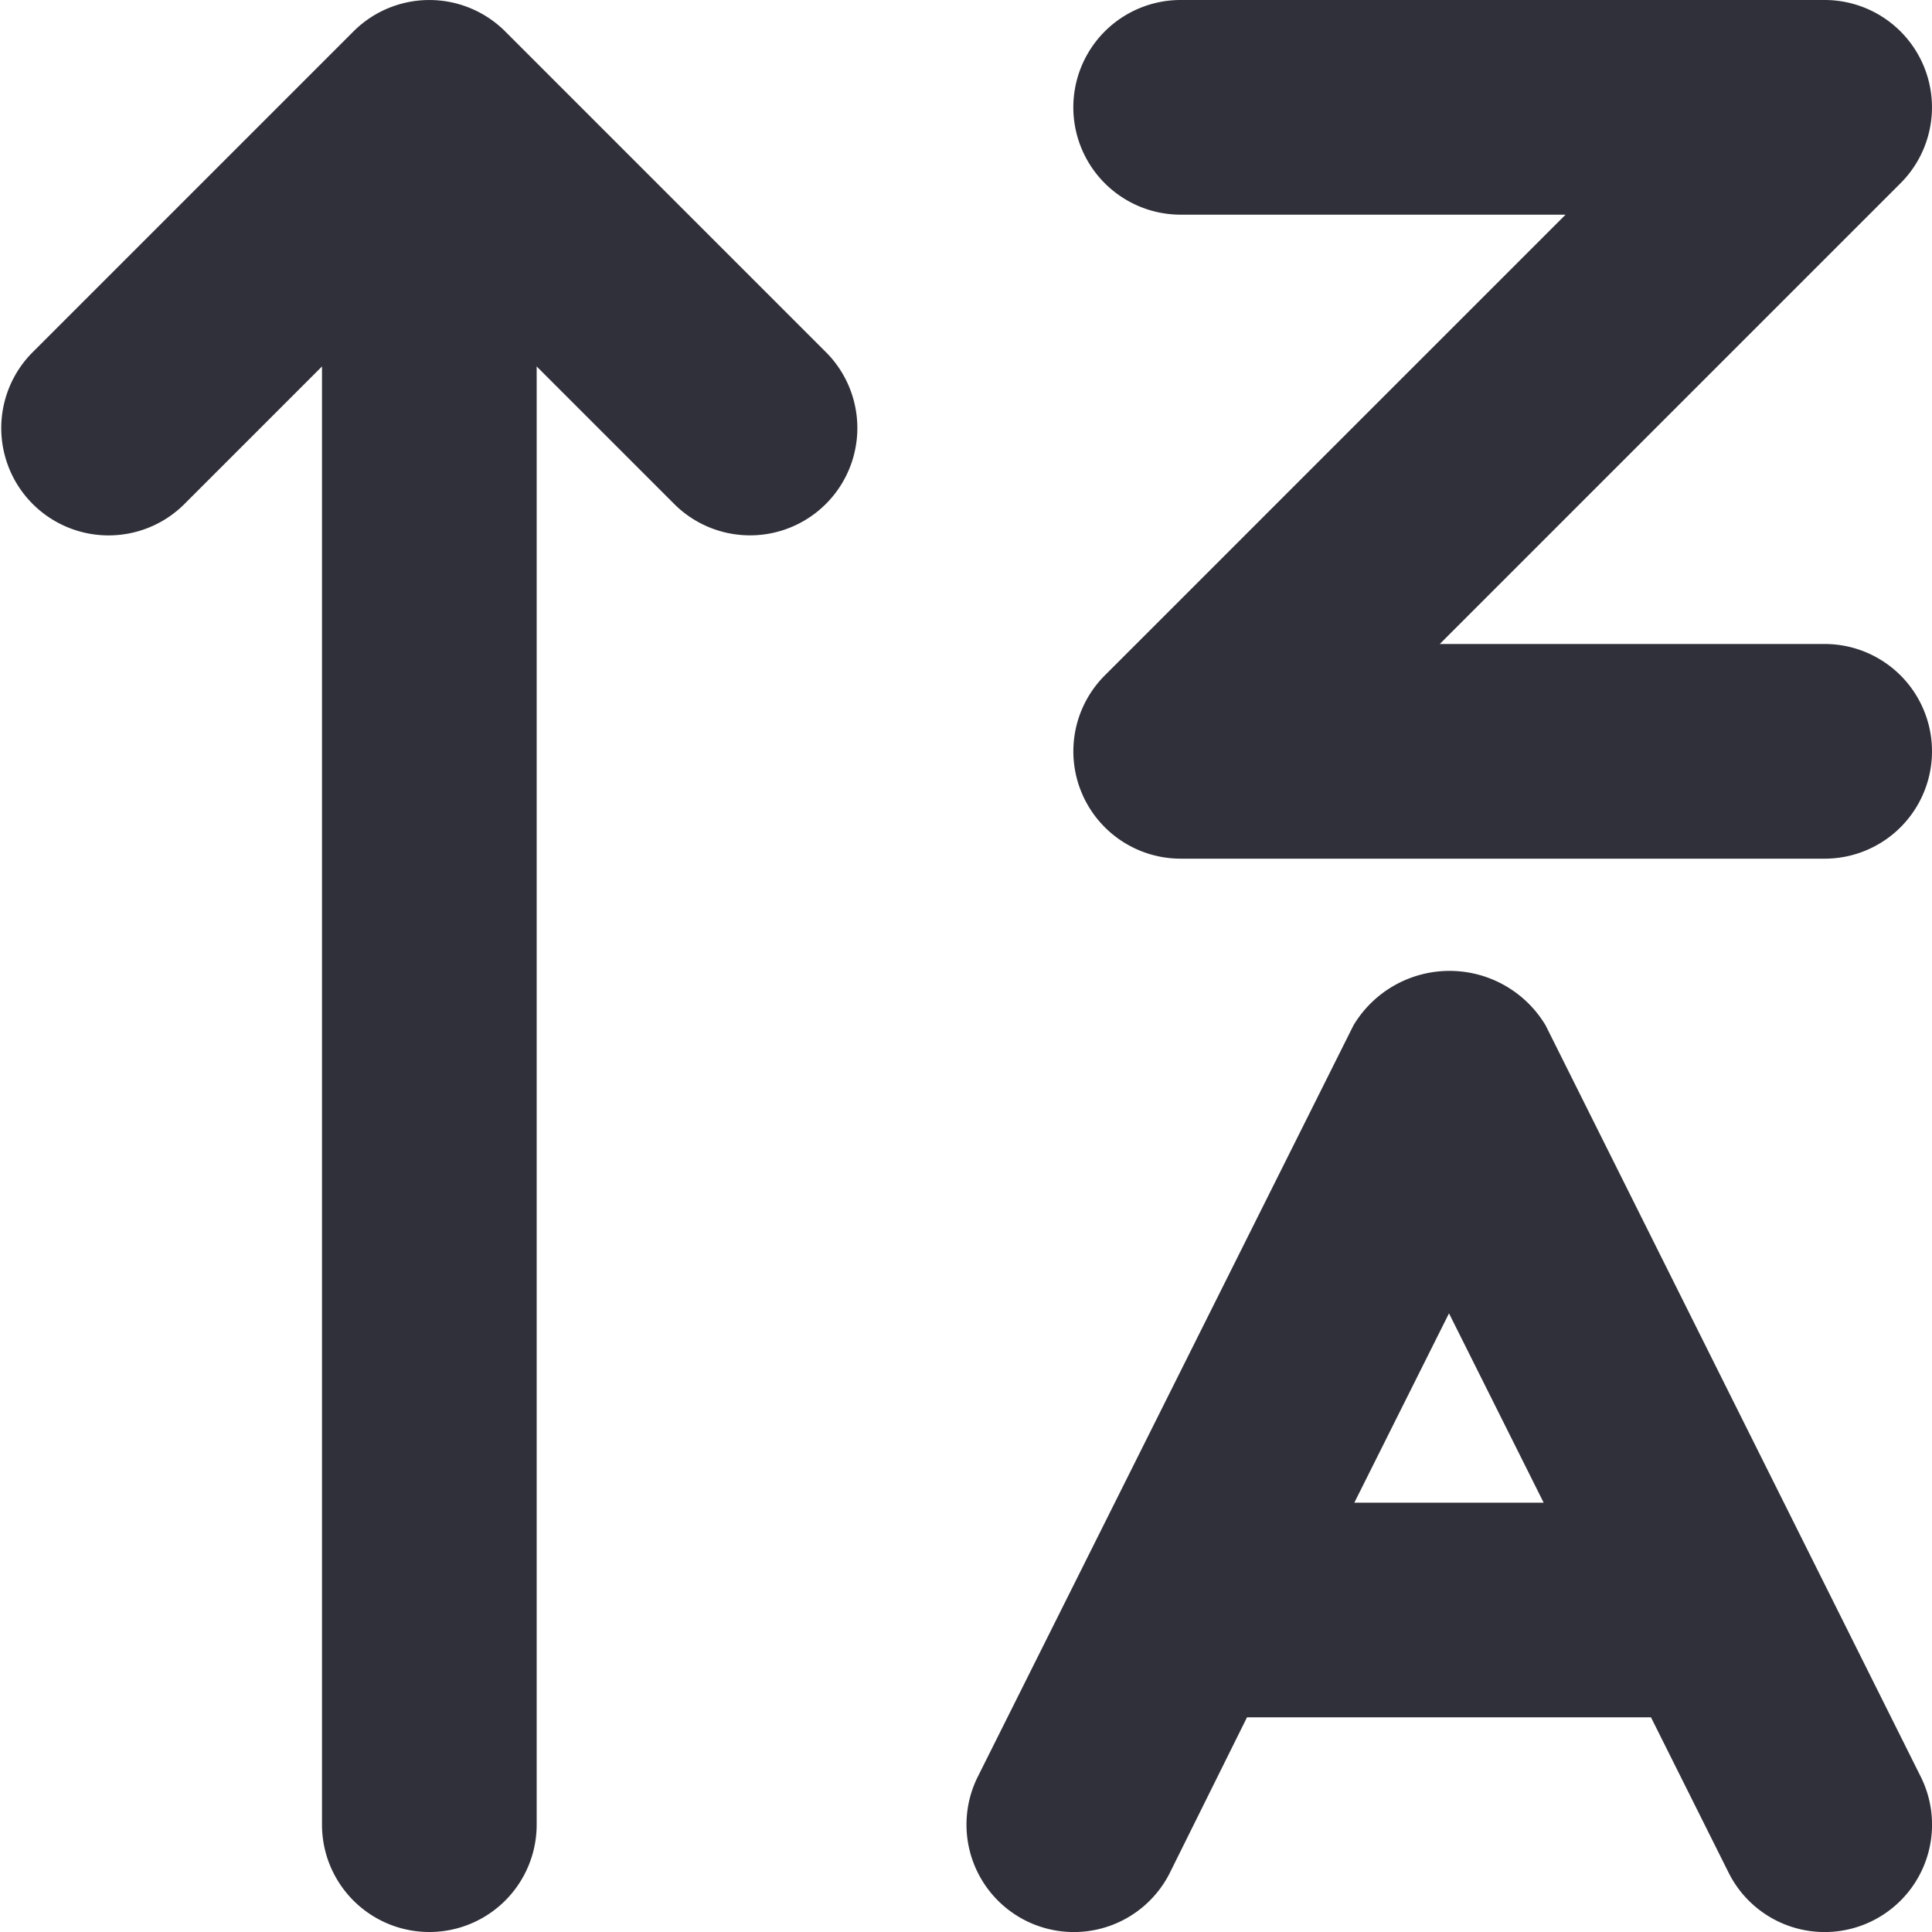
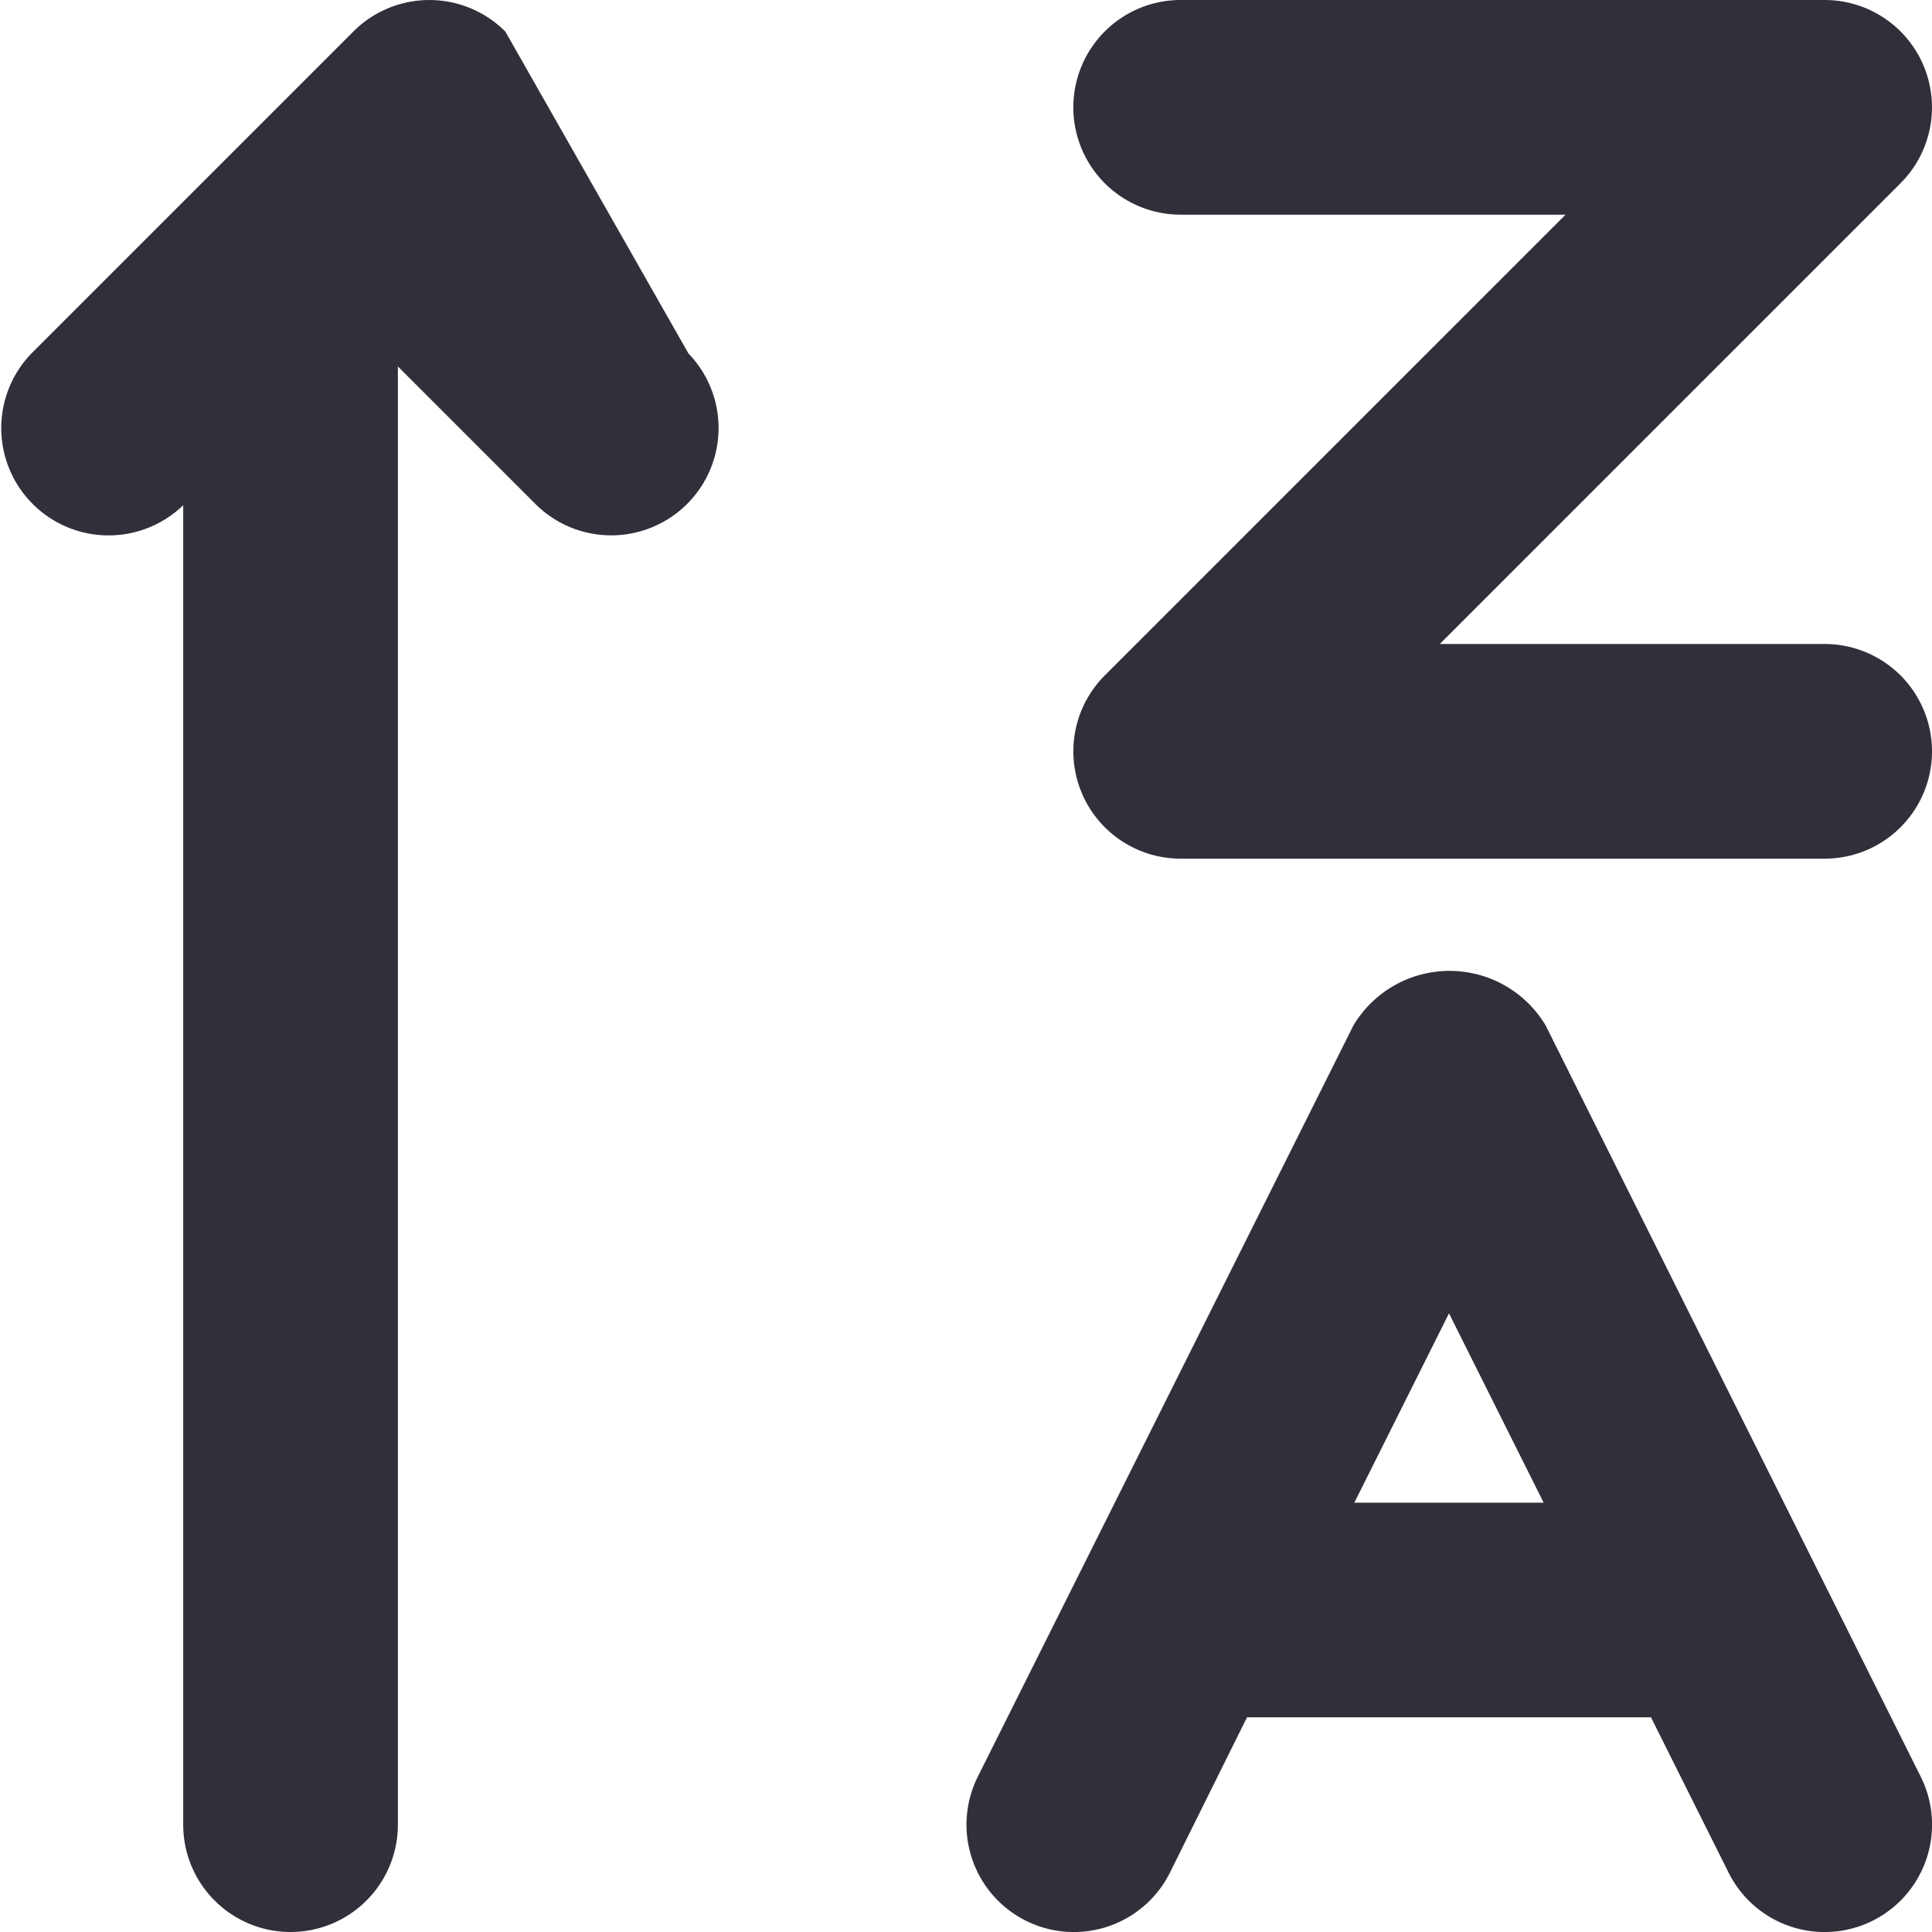
<svg xmlns="http://www.w3.org/2000/svg" fill="none" viewBox="0 0 18 18">
-   <path fill="#2F3039" d="M4.708.294a1 1 0 0 0-1.416 0l-3 3a1 1 0 0 0 1.415 1.413L3 3.414V17a1 1 0 1 0 2 0V3.414l1.293 1.293a1 1 0 0 0 1.414-1.414L4.708.294ZM11 2h3.586l-4.293 4.293A1 1 0 0 0 11 8h6a1 1 0 1 0 0-2h-3.586l4.293-4.293A1 1 0 0 0 17 0h-6a1 1 0 1 0 0 2Zm3.4 7.553a1.043 1.043 0 0 0-1.79 0l-3.5 7a1 1 0 0 0 1.79.894L11.618 16h3.764l.723 1.447a1 1 0 0 0 1.79-.894l-3.495-7ZM12.618 14l.882-1.764.882 1.764h-1.764Z" />
+   <path fill="#2F3039" d="M4.708.294a1 1 0 0 0-1.416 0l-3 3a1 1 0 0 0 1.415 1.413V17a1 1 0 1 0 2 0V3.414l1.293 1.293a1 1 0 0 0 1.414-1.414L4.708.294ZM11 2h3.586l-4.293 4.293A1 1 0 0 0 11 8h6a1 1 0 1 0 0-2h-3.586l4.293-4.293A1 1 0 0 0 17 0h-6a1 1 0 1 0 0 2Zm3.4 7.553a1.043 1.043 0 0 0-1.79 0l-3.5 7a1 1 0 0 0 1.79.894L11.618 16h3.764l.723 1.447a1 1 0 0 0 1.79-.894l-3.495-7ZM12.618 14l.882-1.764.882 1.764h-1.764Z" />
</svg>